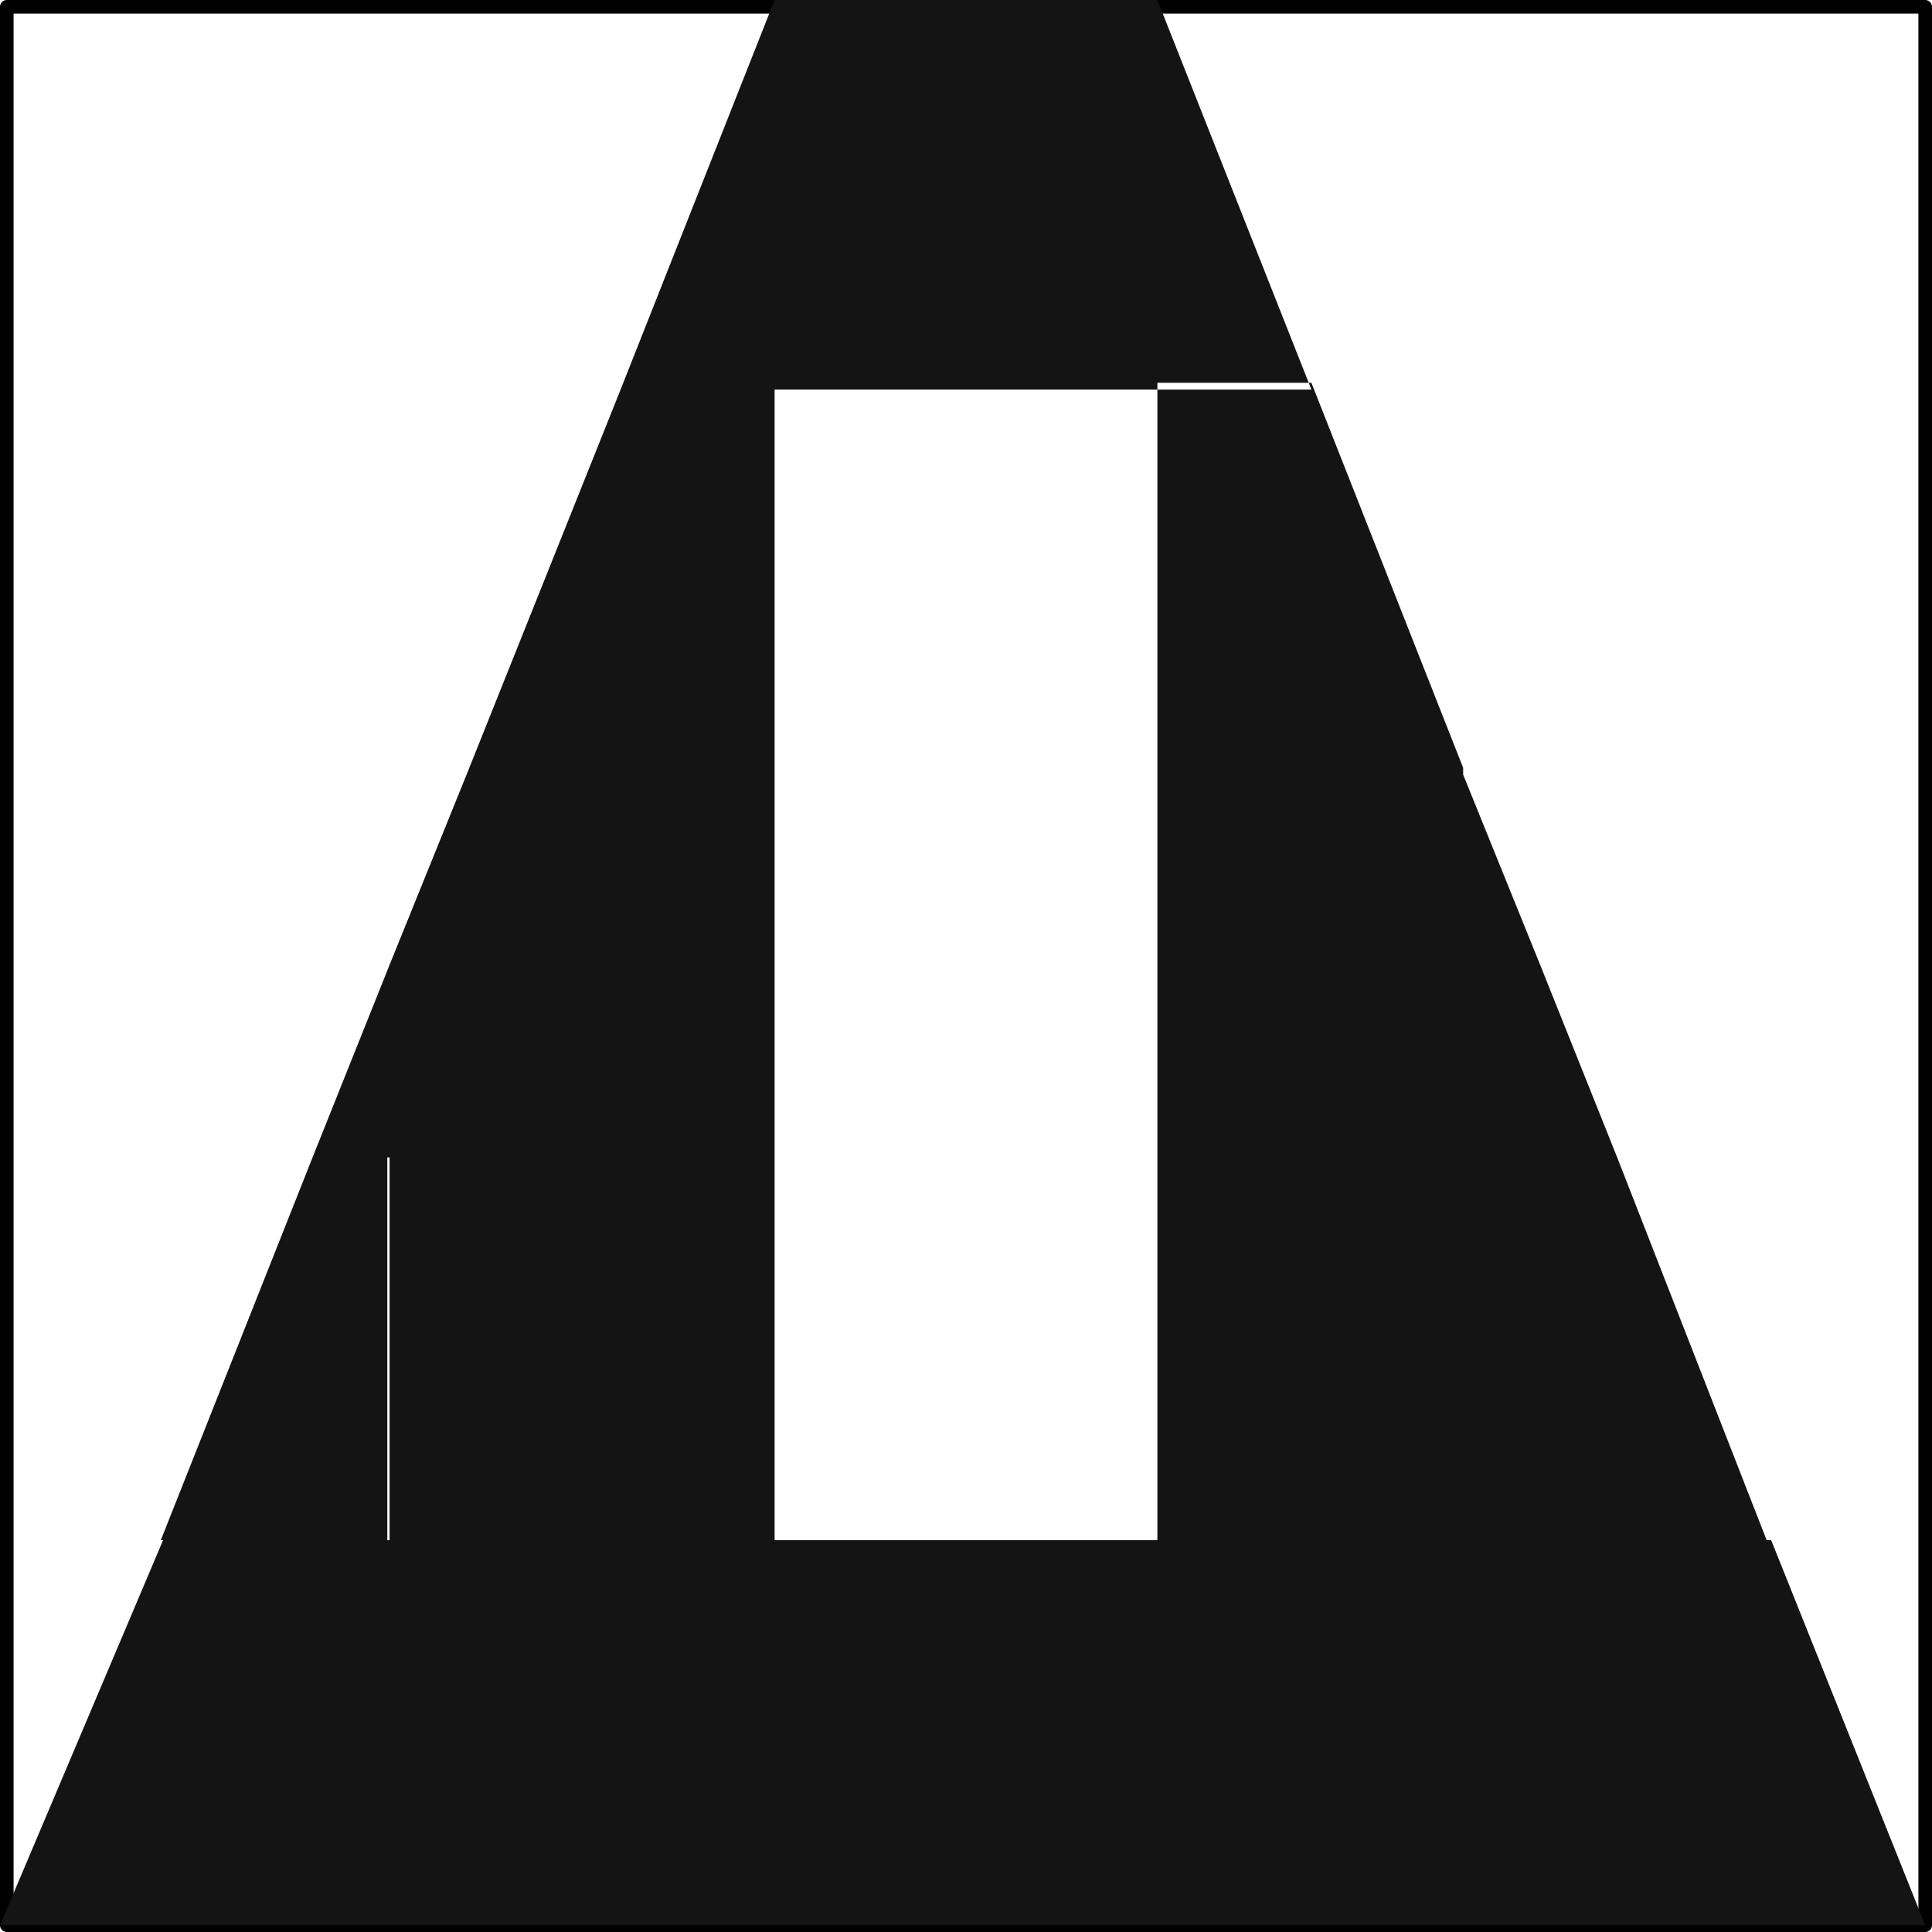
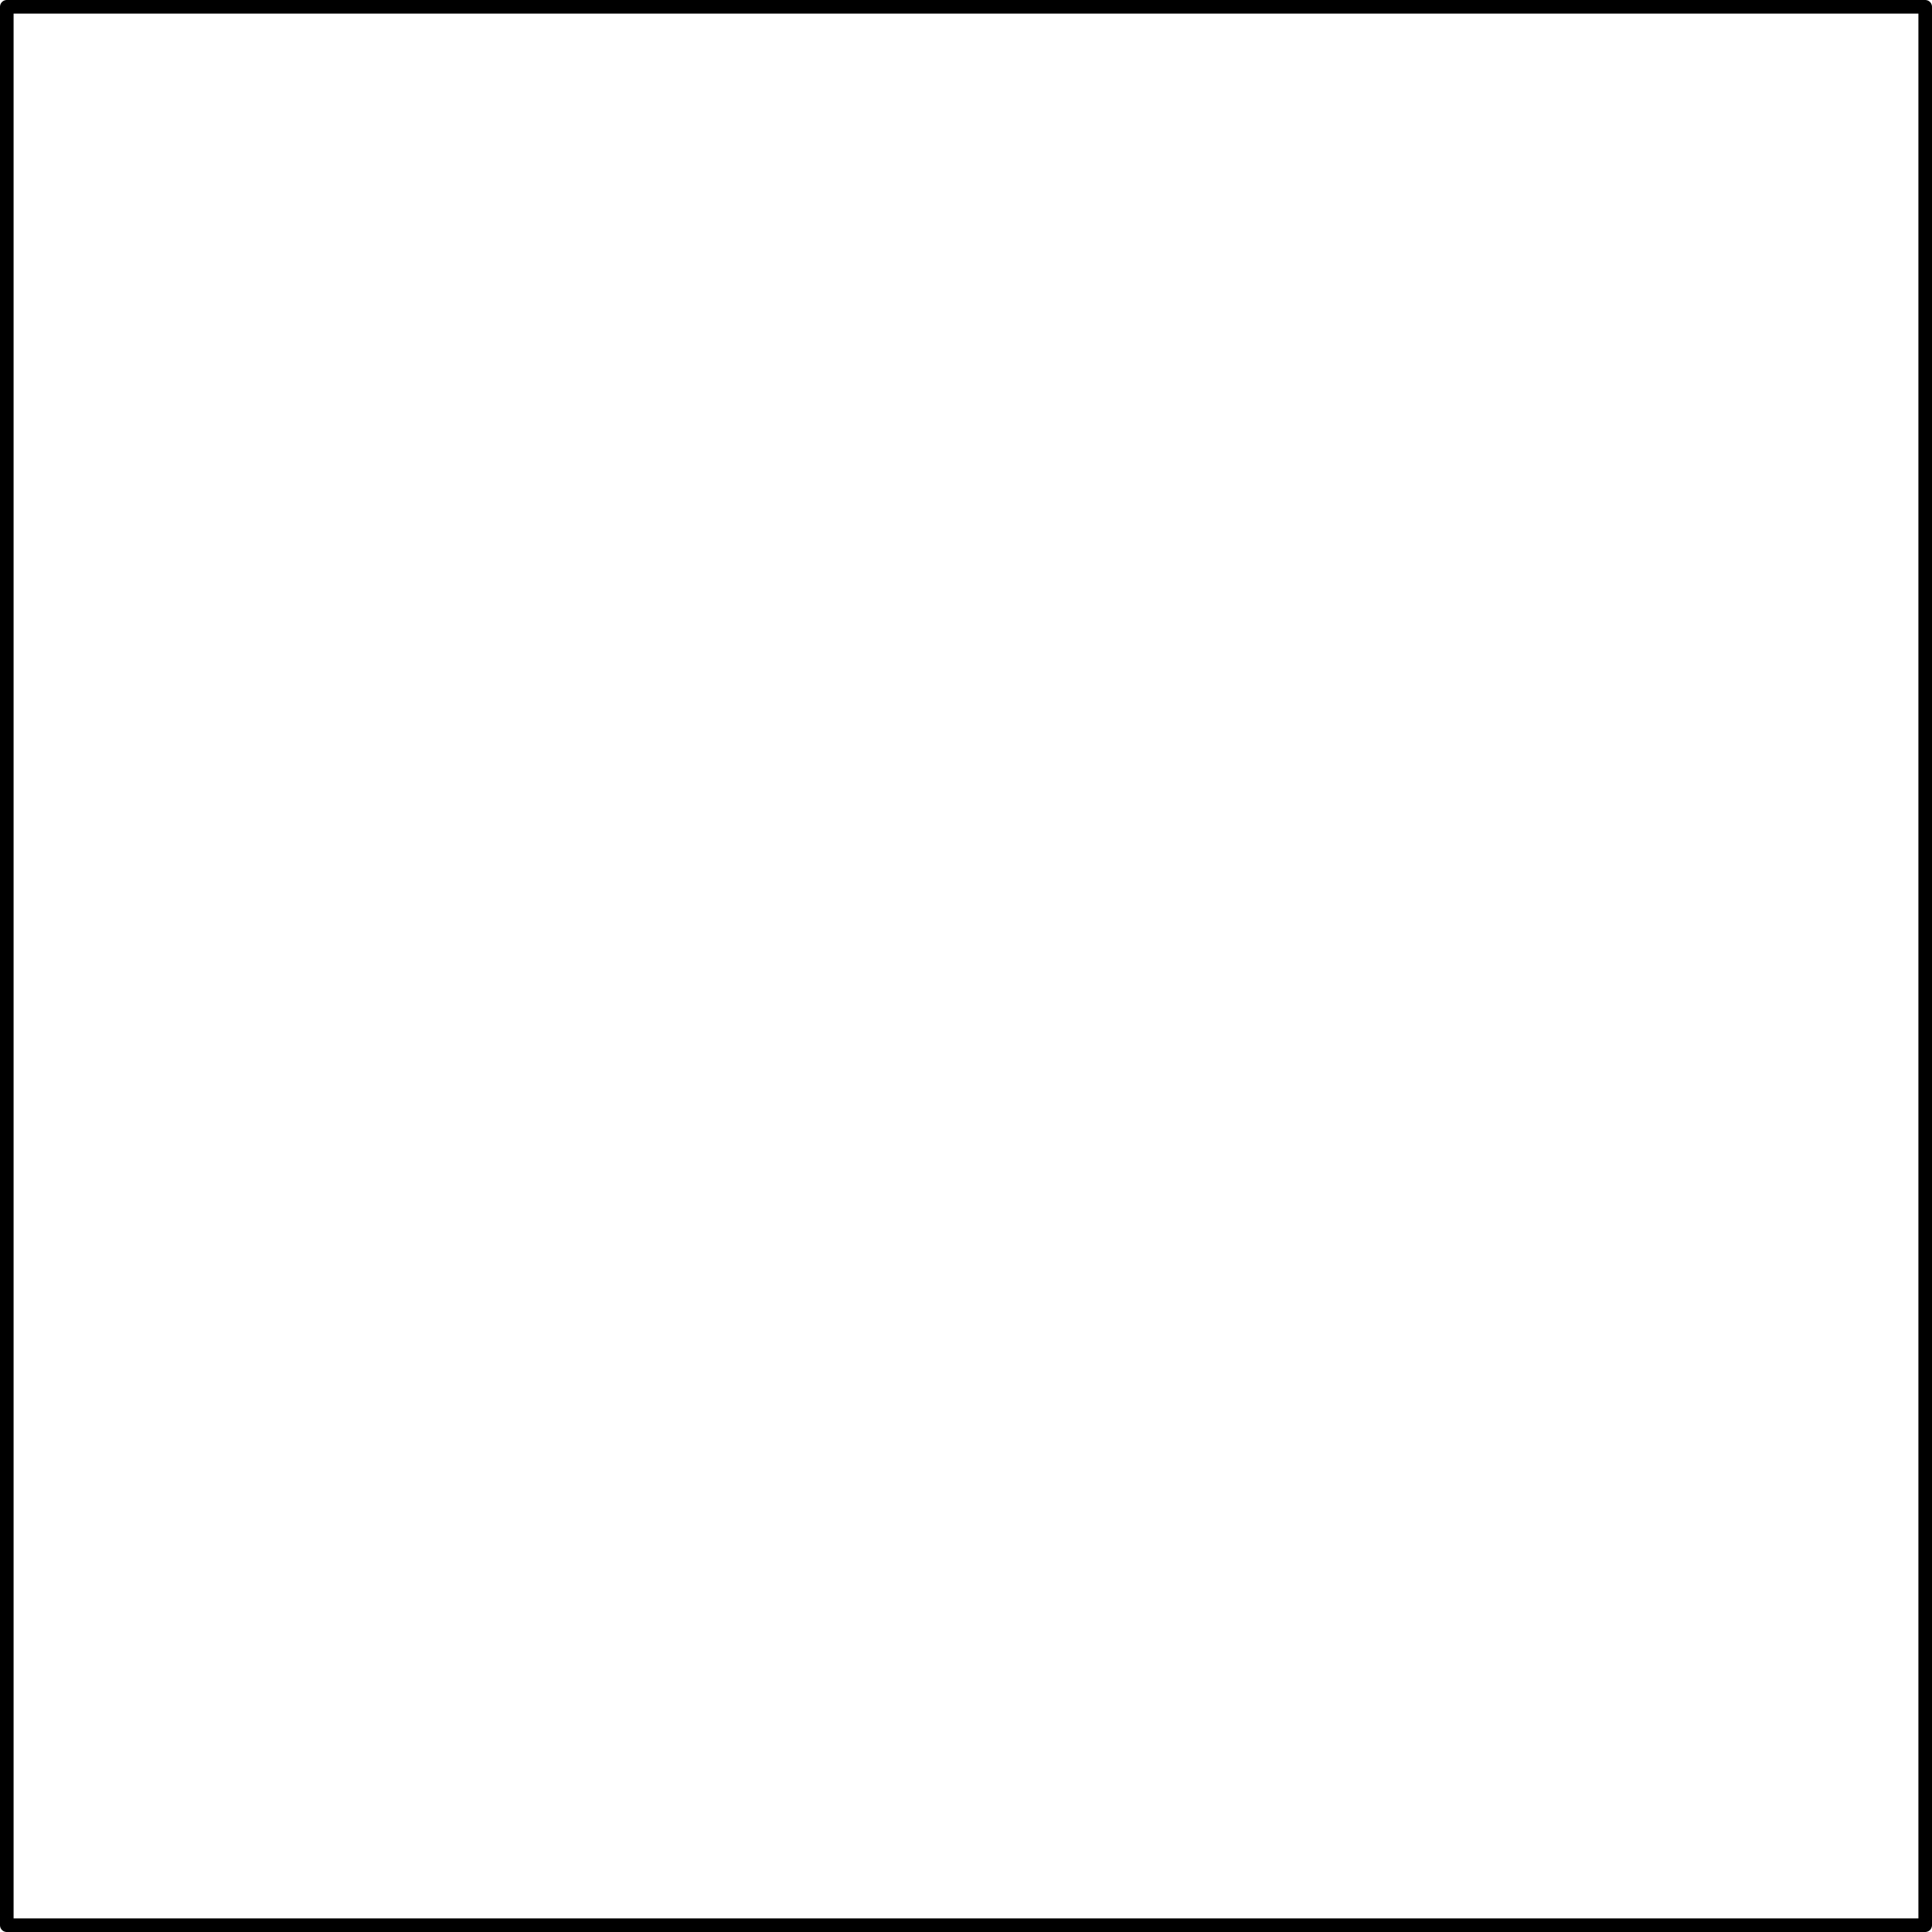
<svg xmlns="http://www.w3.org/2000/svg" viewBox="0 0 8.53 8.53">
  <defs>
    <style>.cls-1{fill:none;stroke:#000;stroke-linecap:round;stroke-linejoin:round;stroke-width:0.06px;}.cls-2{fill:#141414;fill-rule:evenodd;}</style>
  </defs>
  <g id="Layer_2" data-name="Layer 2">
    <g id="_0" data-name="0">
      <g id="LWPOLYLINE">
        <rect class="cls-1" x="0.03" y="0.03" width="8.47" height="8.47" />
      </g>
      <g id="HATCH">
-         <path class="cls-2" d="M3.42,0,2.74,1.72h.68V0M5.11,0H3.42V1.72H5.11V0m0,0V1.72h.68L5.11,0m.68,1.69H5.11v1.7H6.46l-.67-1.7m.67,1.7H5.11V5.11H6.8V4.26l-.34-.84M6.8,5.11H5.11V6.8H6.8V5.11m.34,0H6.8V6.8h1L7.14,5.11M6.8,4.26v.85h.34L6.8,4.26m1,2.54h-1V8.5H8.5L7.82,6.8m-1,0H5.11V8.5H6.8V6.8m-1.69,0H3.42V8.5H5.11V6.8m-1.69,0H1.72V8.5h1.7V6.8m-1.7,0h-1L0,8.5H1.72V6.8m0-1.69H1.38L.71,6.8h1V5.11m1.7,0H1.72V6.8h1.7V5.11m0-1.69H2.06l-.34.84v.85h1.7V3.42m-1.7.84-.34.85h.34V4.26m1.7-2.54H2.74l-.68,1.7H3.42Z" />
-       </g>
+         </g>
    </g>
  </g>
</svg>